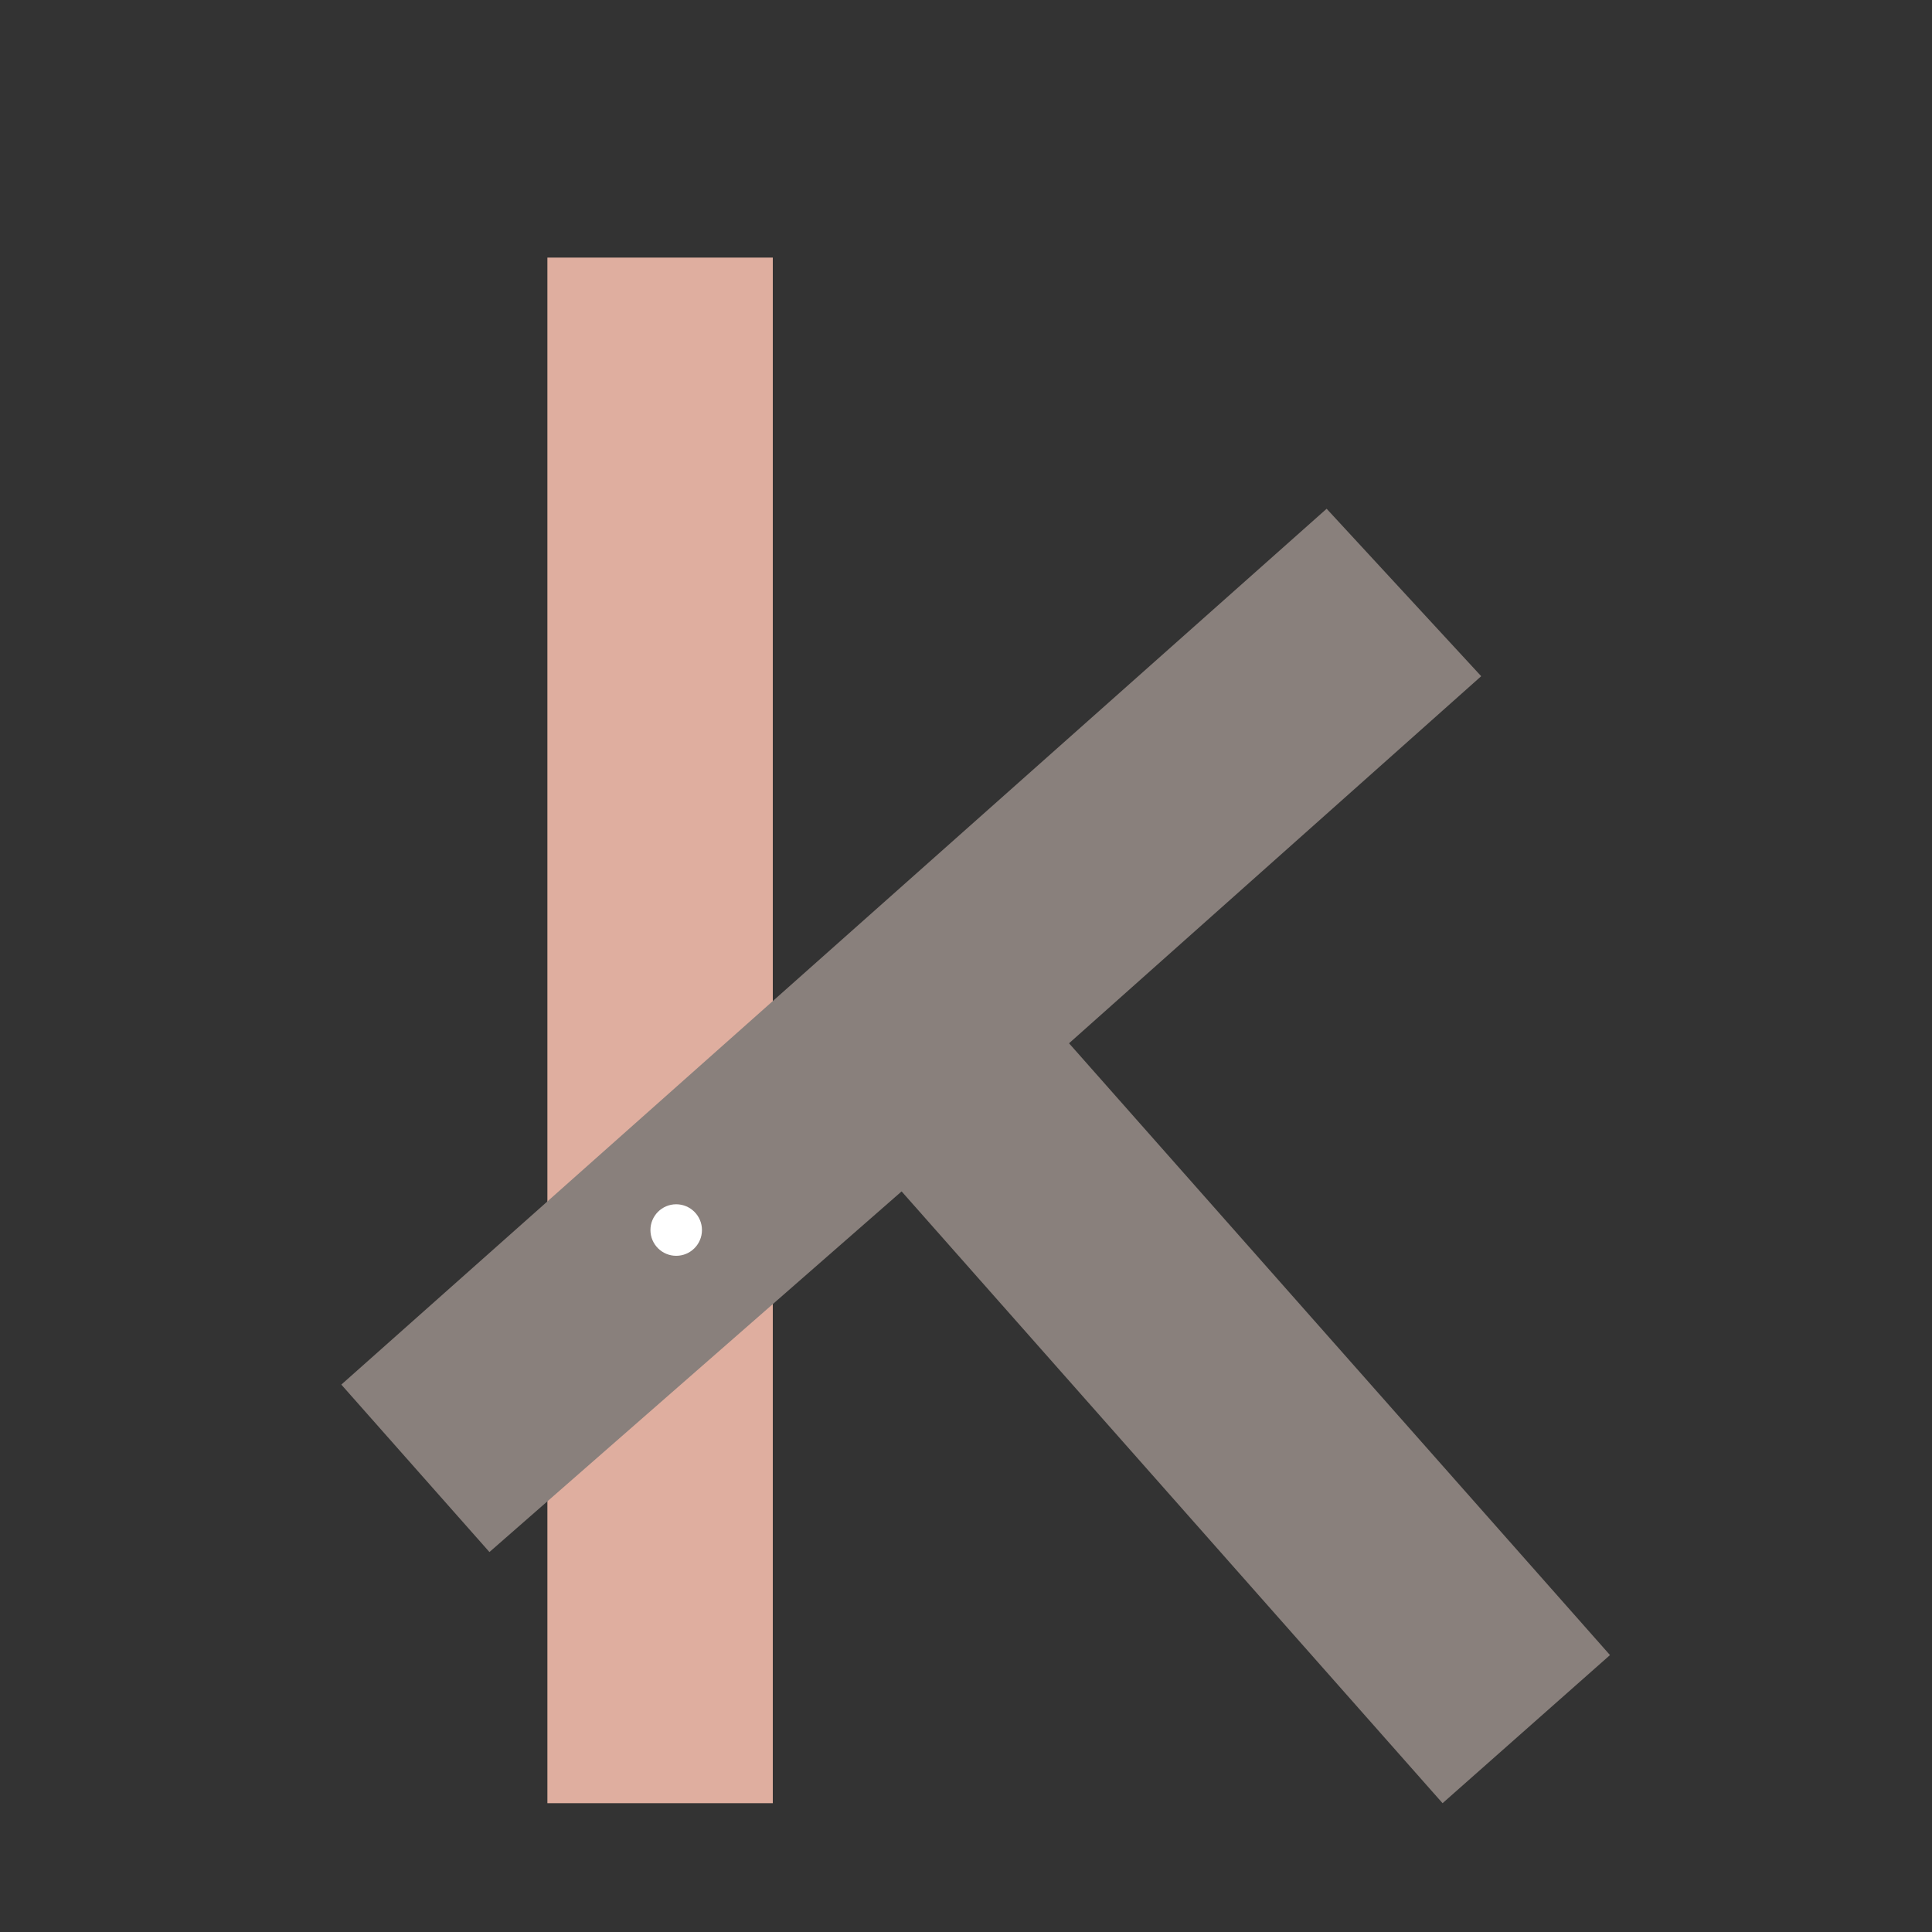
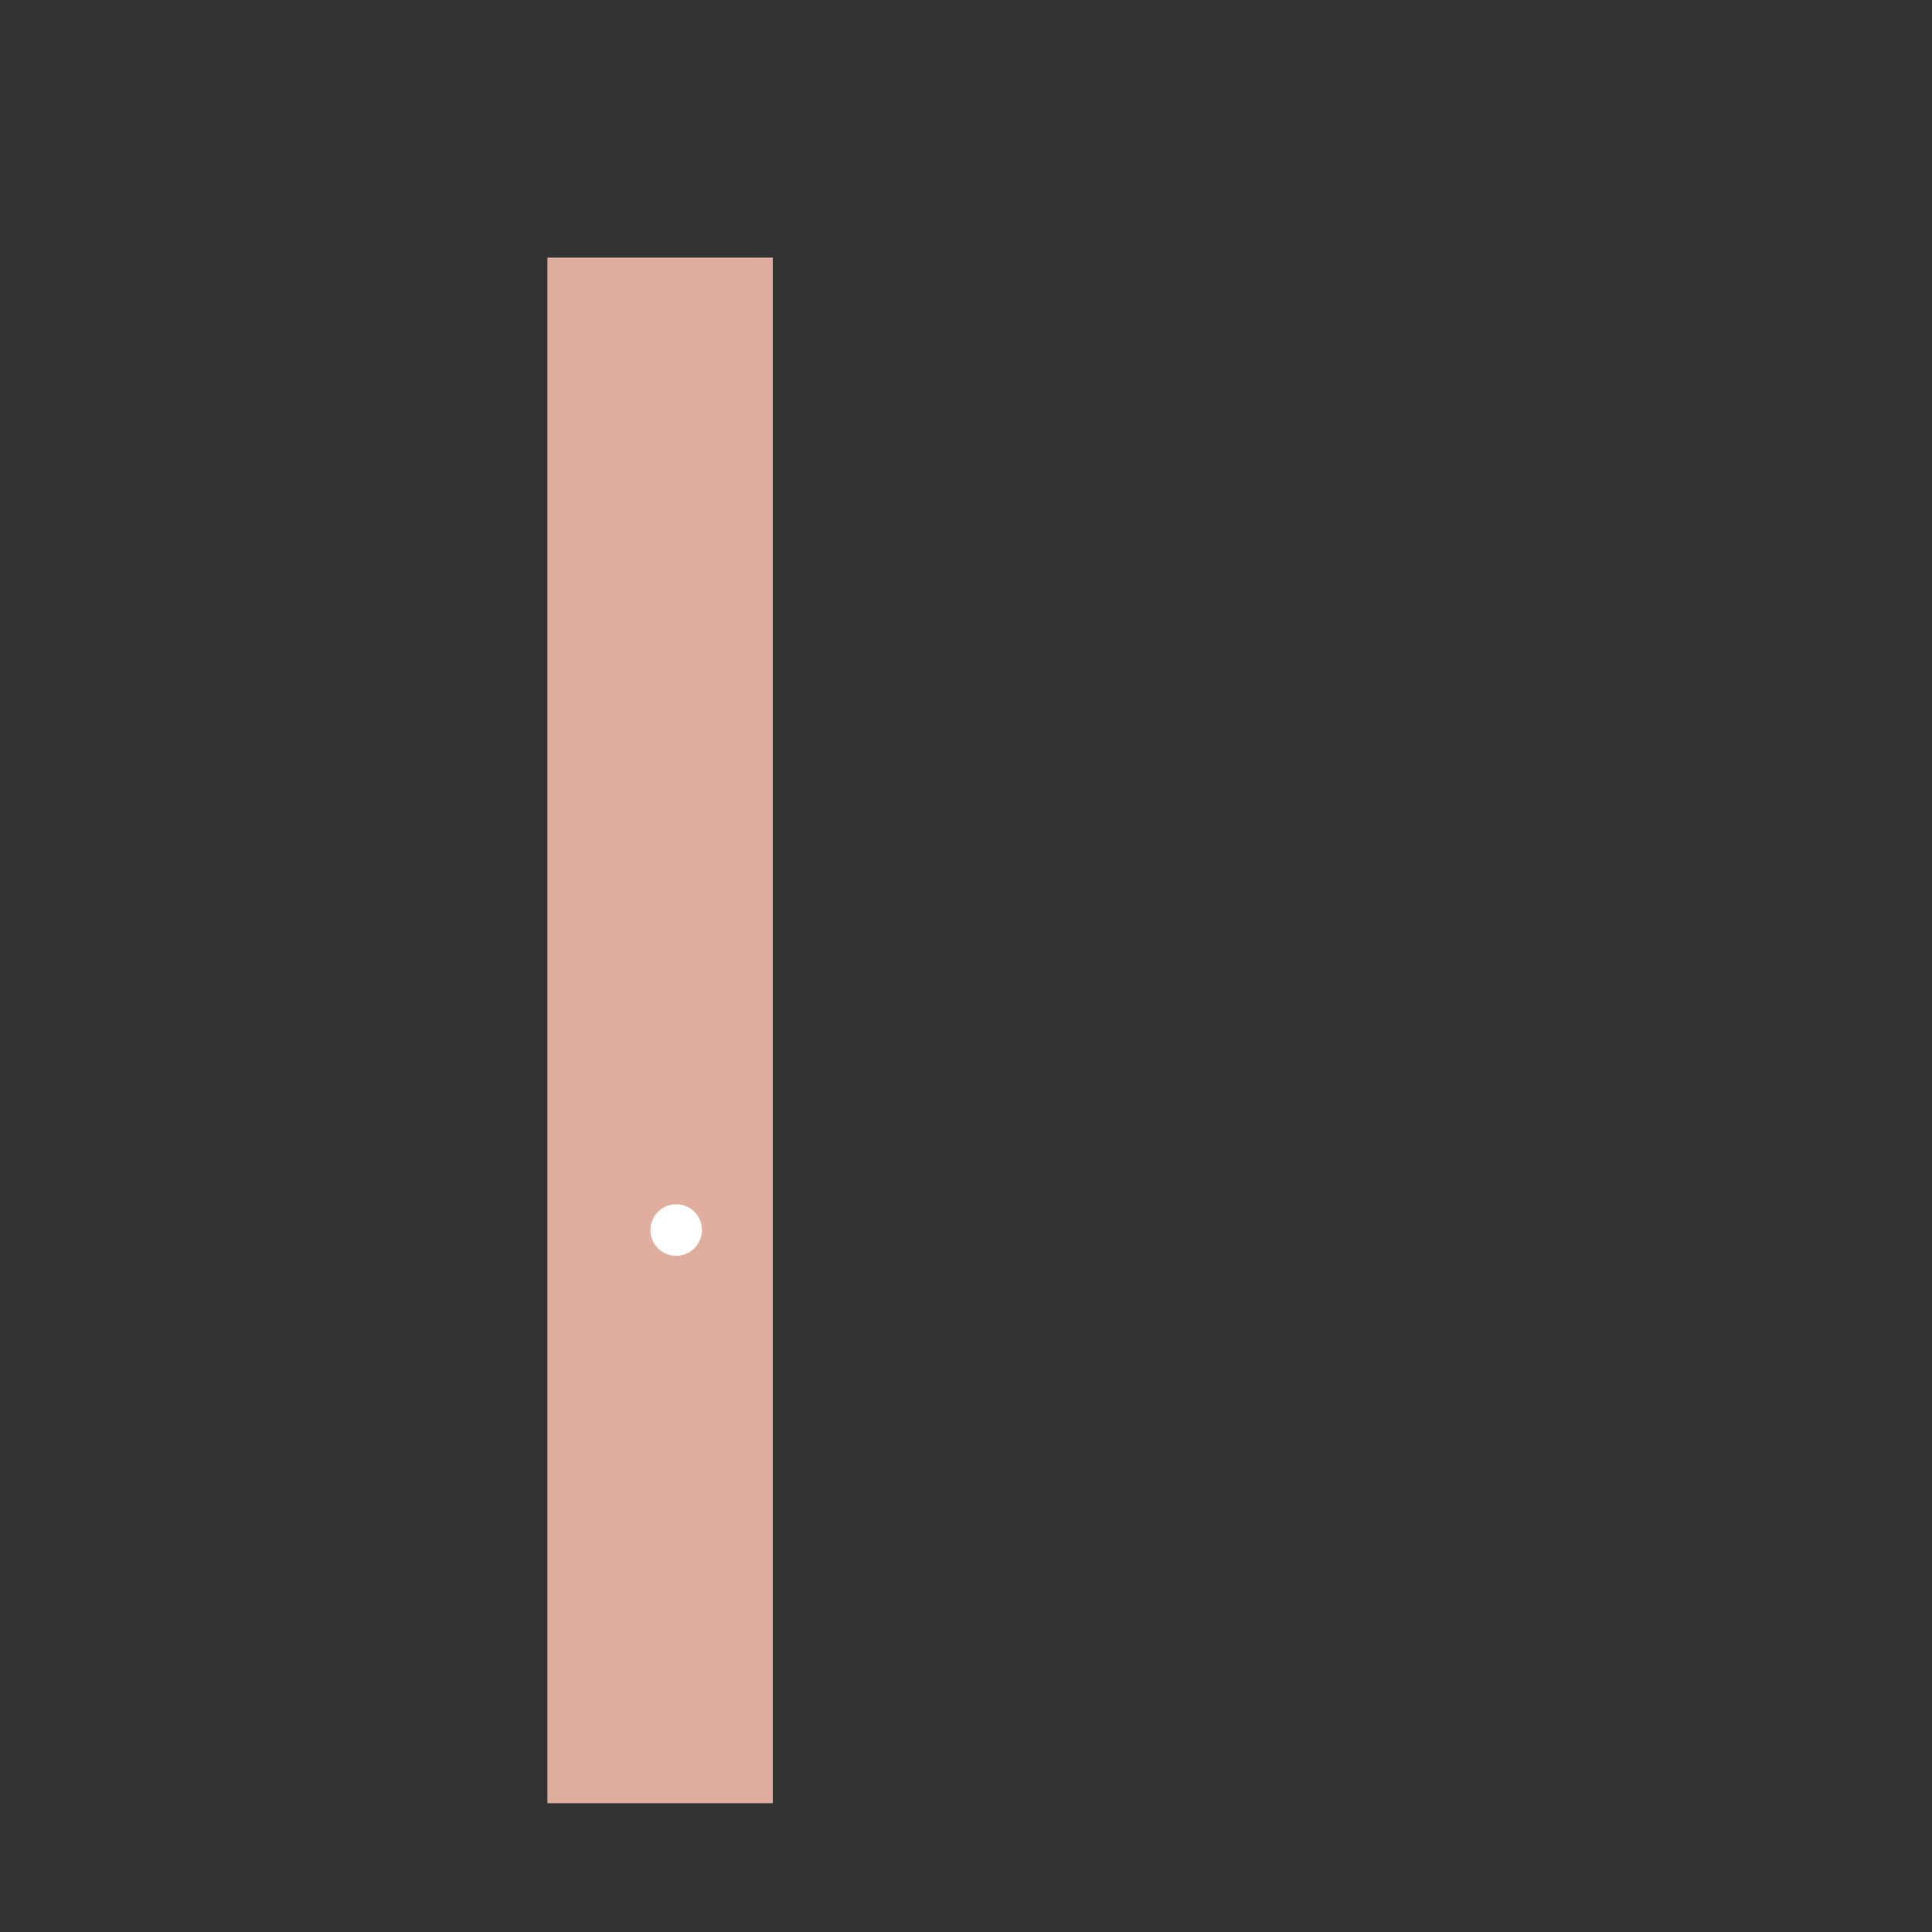
<svg xmlns="http://www.w3.org/2000/svg" xml:space="preserve" style="enable-background:new 0 0 30 30;" viewBox="0 0 30 30" y="0px" x="0px" id="Layer_1" version="1.1">
  <rect x="0" y="0" width="30" height="30" fill="#333333" stroke="none" />
  <style type="text/css">
	.st0{fill:#DFAE9F;}
	.st1{fill:#89807C;}
	.st2{fill:#FFFFFF;}
</style>
  <rect height="24" width="3.5" class="st0" y="4" x="8.5" />
-   <polygon points="25,25.7 16.6,16.2 23,10.5 20.6,7.9 5.3,21.5 7.6,24.1 14,18.5 22.4,28" class="st1" />
  <circle r="0.4" cy="19.1" cx="10.5" class="st2" />
</svg>